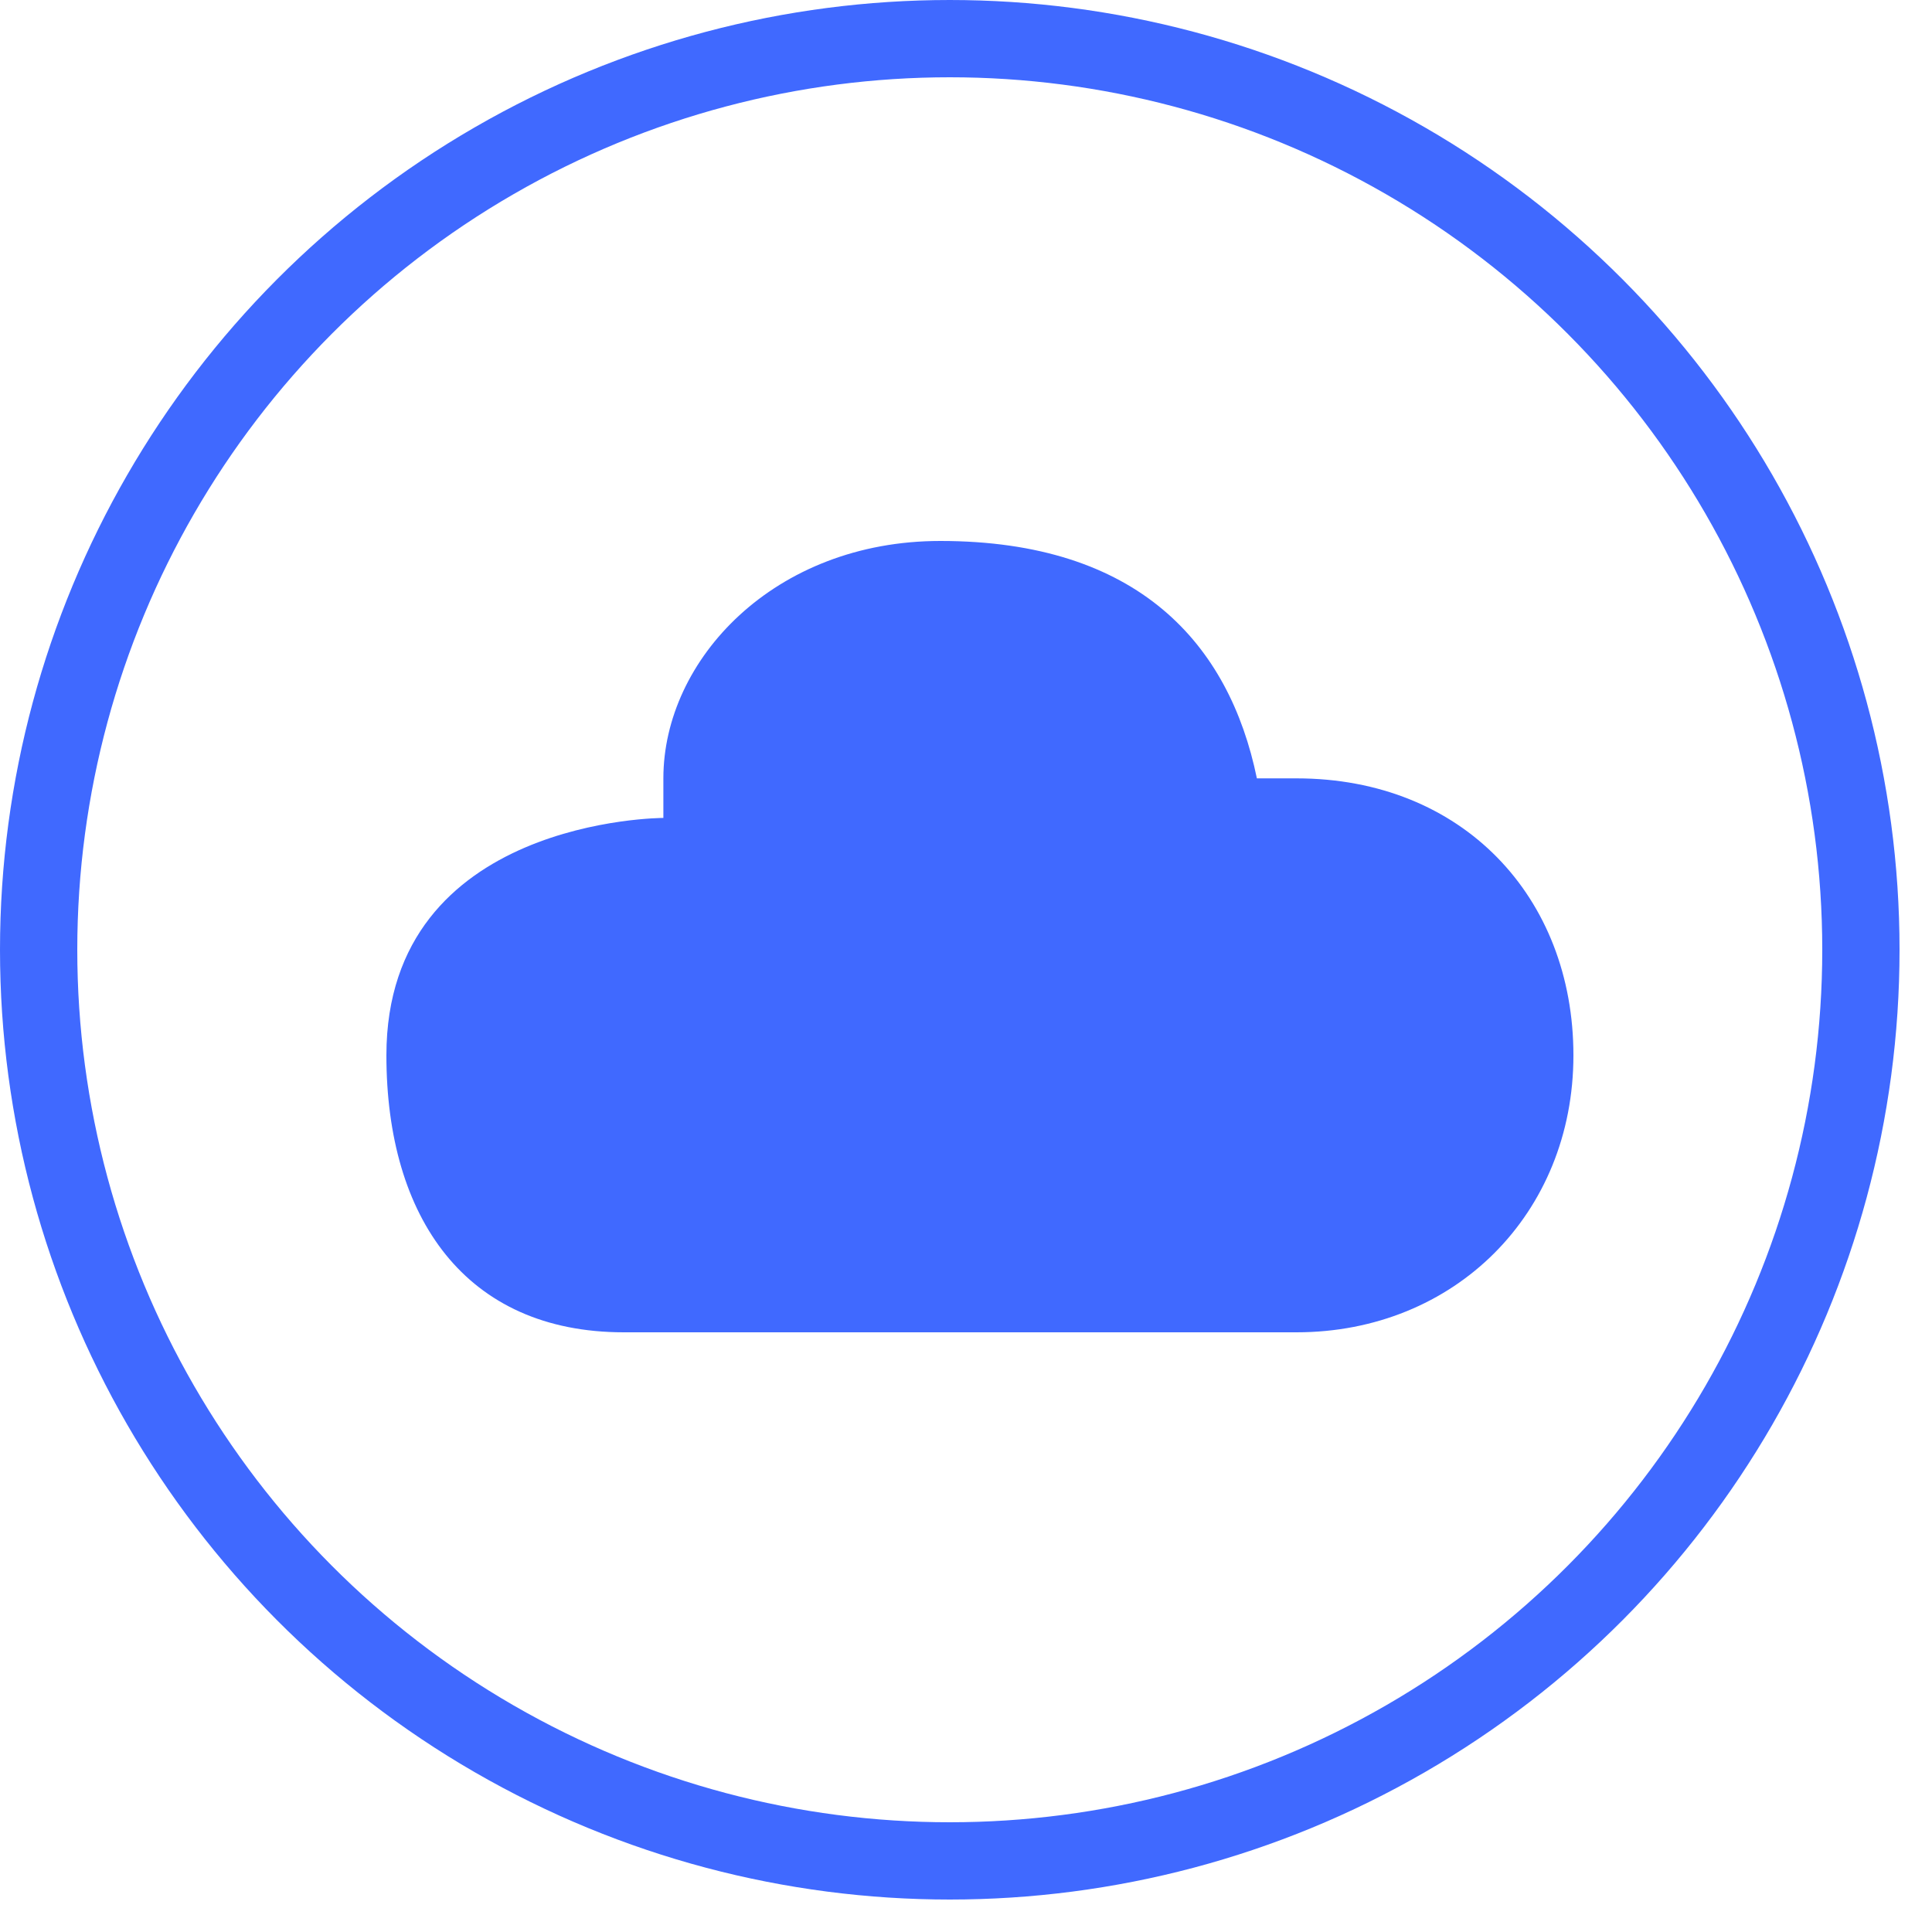
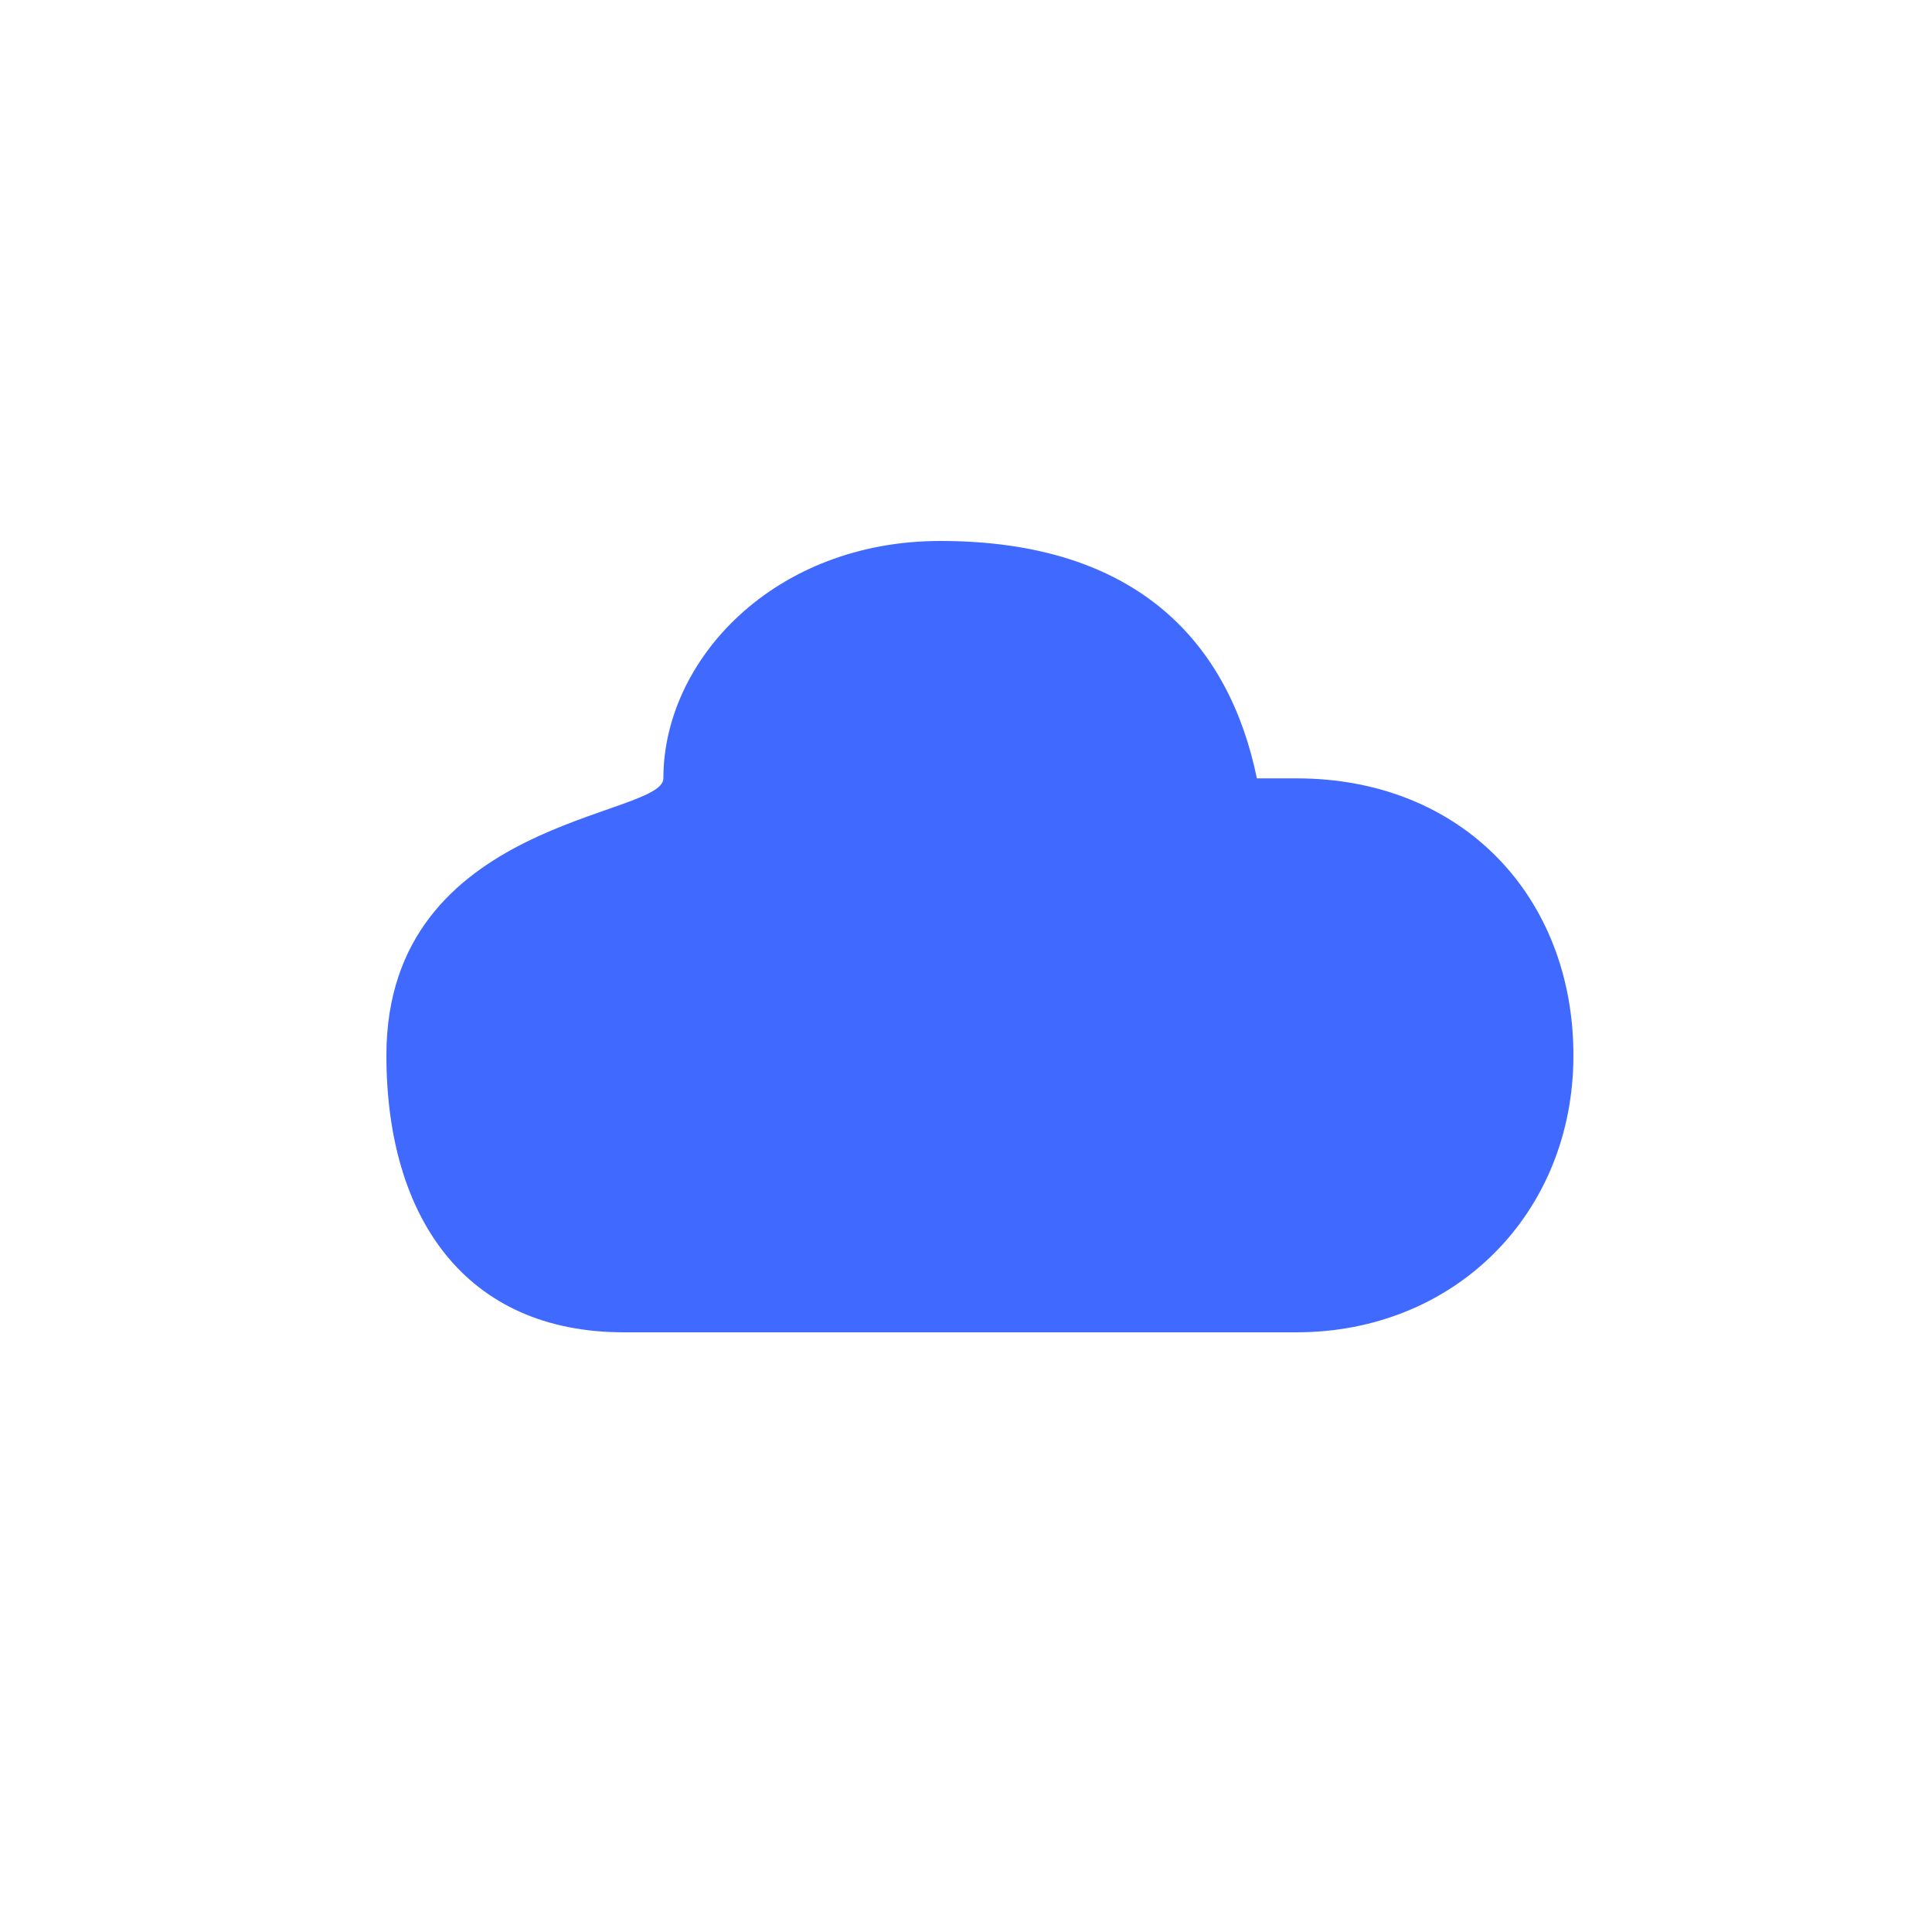
<svg xmlns="http://www.w3.org/2000/svg" width="25" height="25" viewBox="0 0 25 25" fill="none">
-   <path d="M16.776 17.24C18.824 17.24 20.36 15.704 20.36 13.656C20.36 11.608 18.926 10.072 16.776 10.072C16.674 10.072 16.776 10.072 16.264 10.072C15.906 8.331 14.728 7 12.168 7C10.018 7 8.584 8.536 8.584 10.072V10.584C8.584 10.584 5 10.584 5 13.656C5 15.755 6.024 17.24 8.072 17.24C8.072 17.24 16.725 17.24 16.776 17.24Z" fill="#4069FF" />
-   <circle cx="12.29" cy="12.29" r="11.79" stroke="#4069FF" />
+   <path d="M16.776 17.24C18.824 17.24 20.36 15.704 20.36 13.656C20.36 11.608 18.926 10.072 16.776 10.072C16.674 10.072 16.776 10.072 16.264 10.072C15.906 8.331 14.728 7 12.168 7C10.018 7 8.584 8.536 8.584 10.072C8.584 10.584 5 10.584 5 13.656C5 15.755 6.024 17.24 8.072 17.24C8.072 17.24 16.725 17.24 16.776 17.24Z" fill="#4069FF" />
</svg>